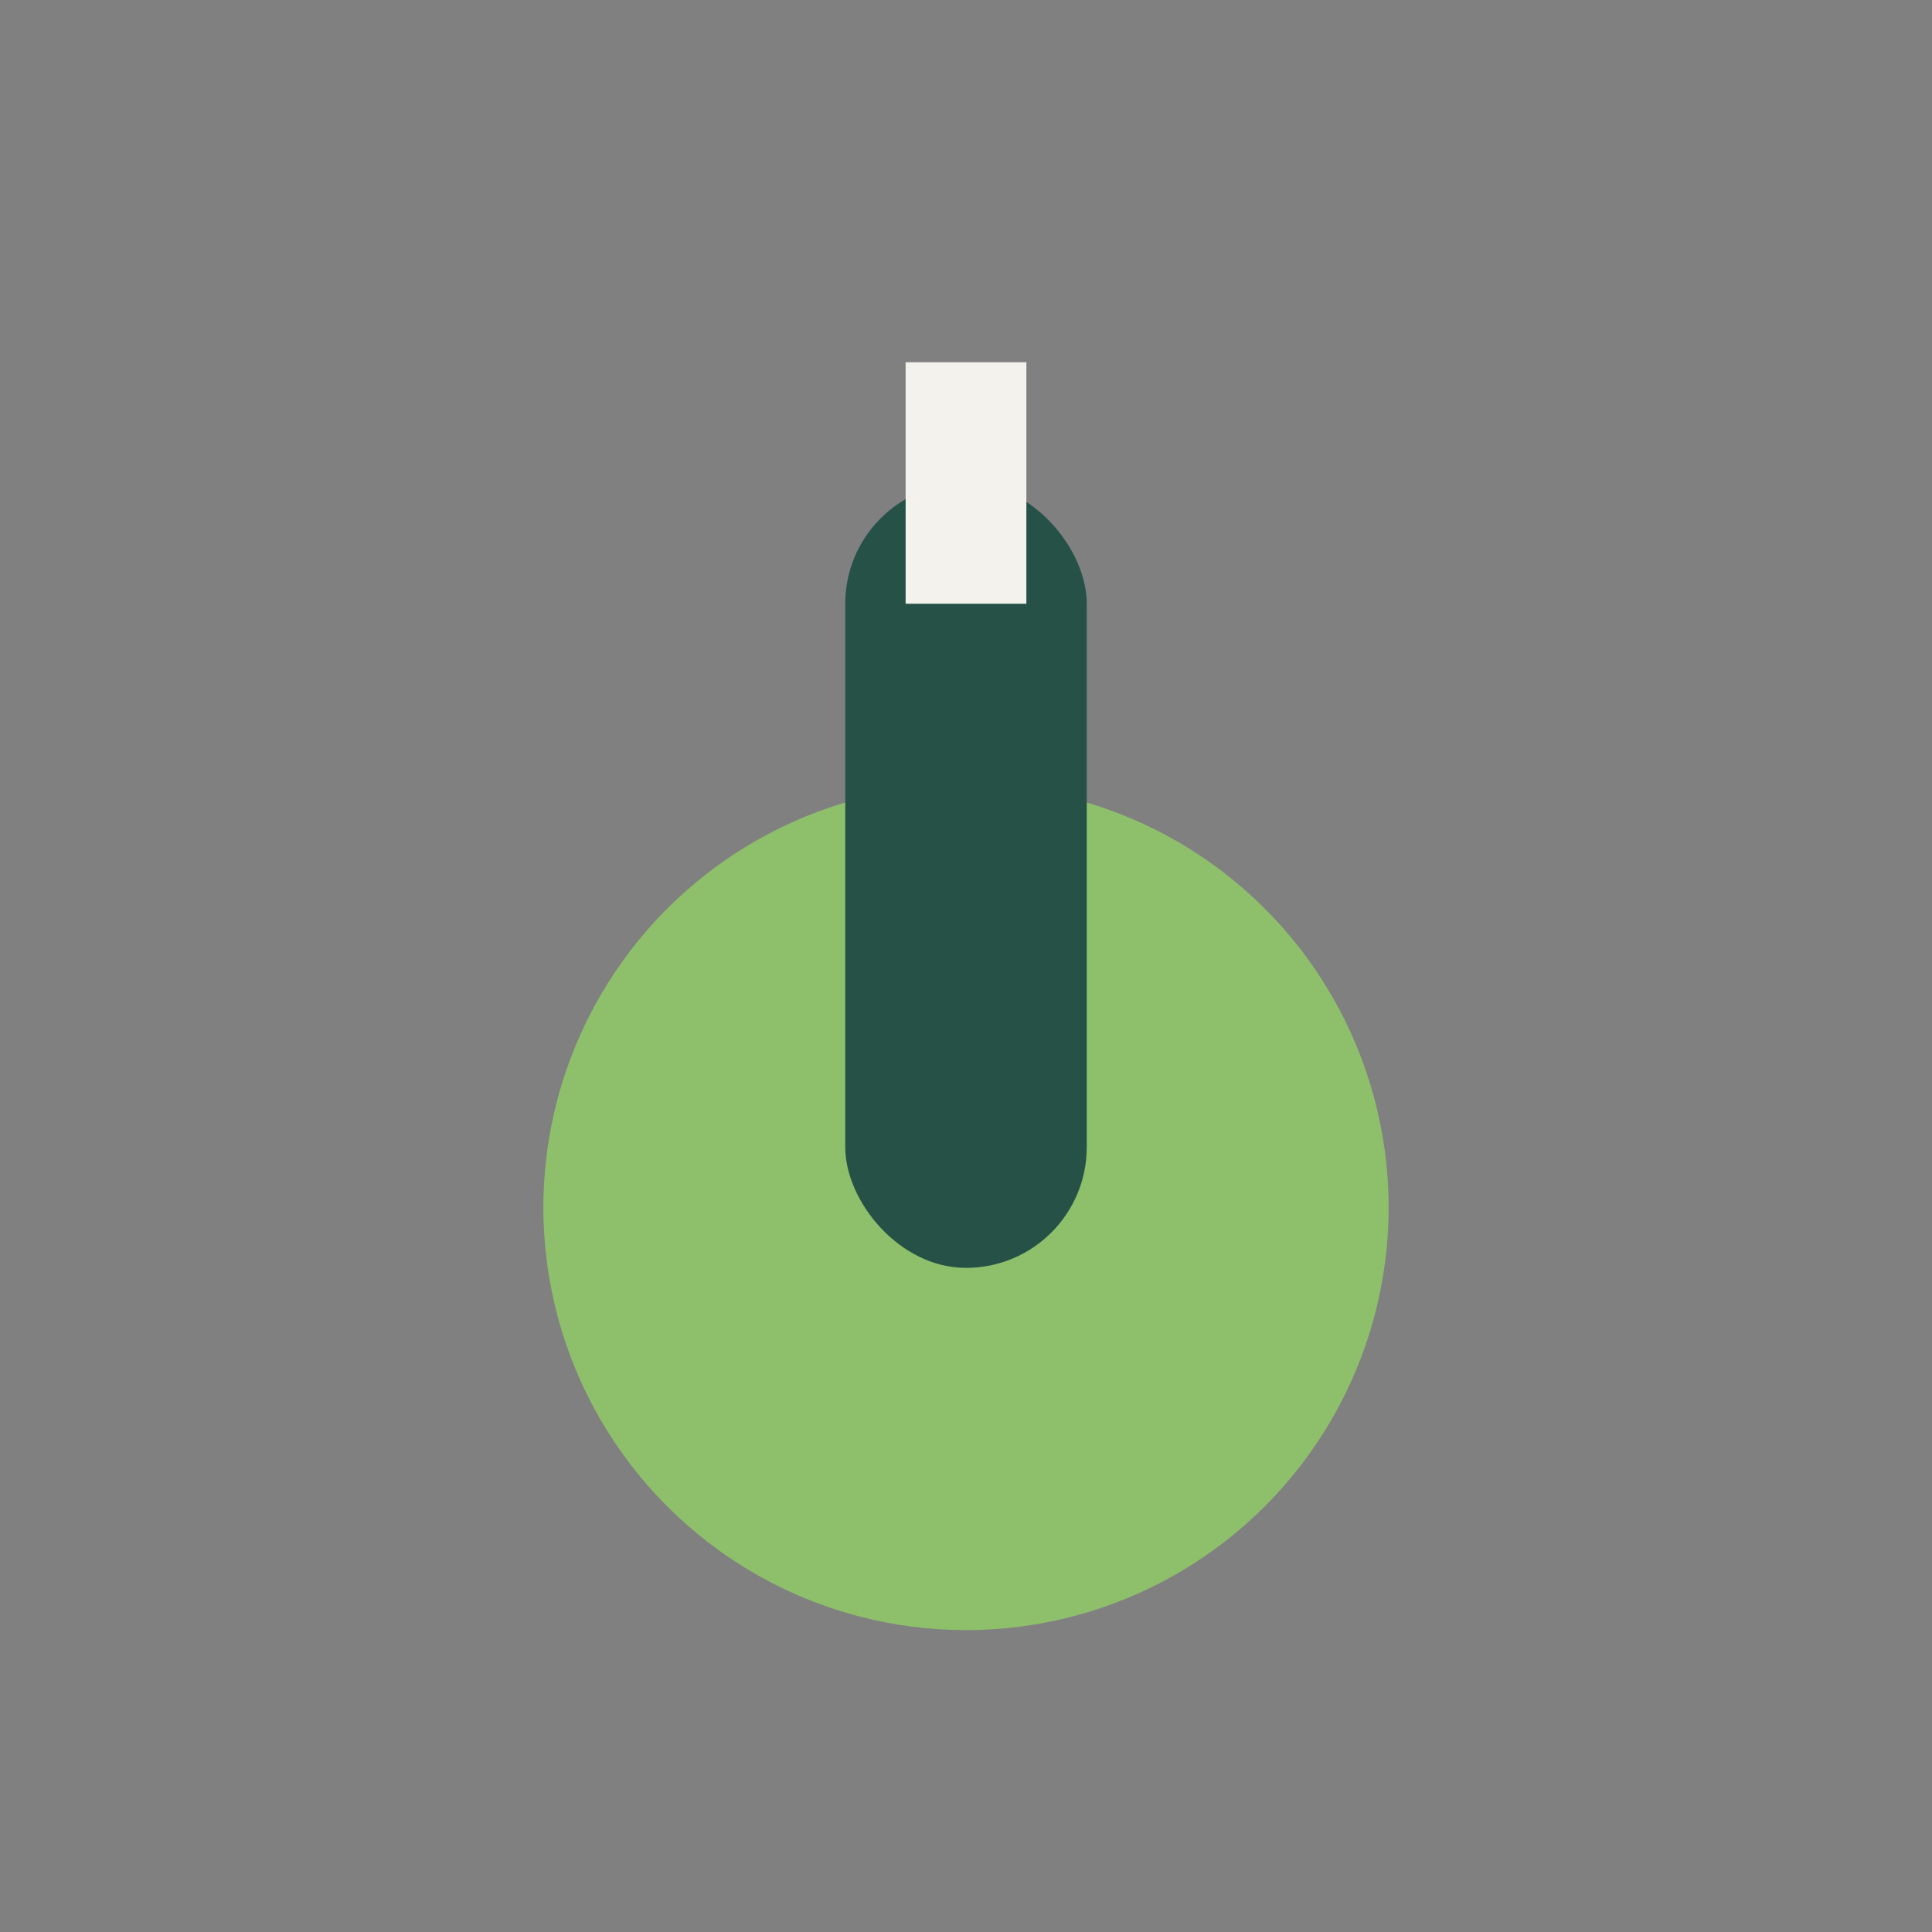
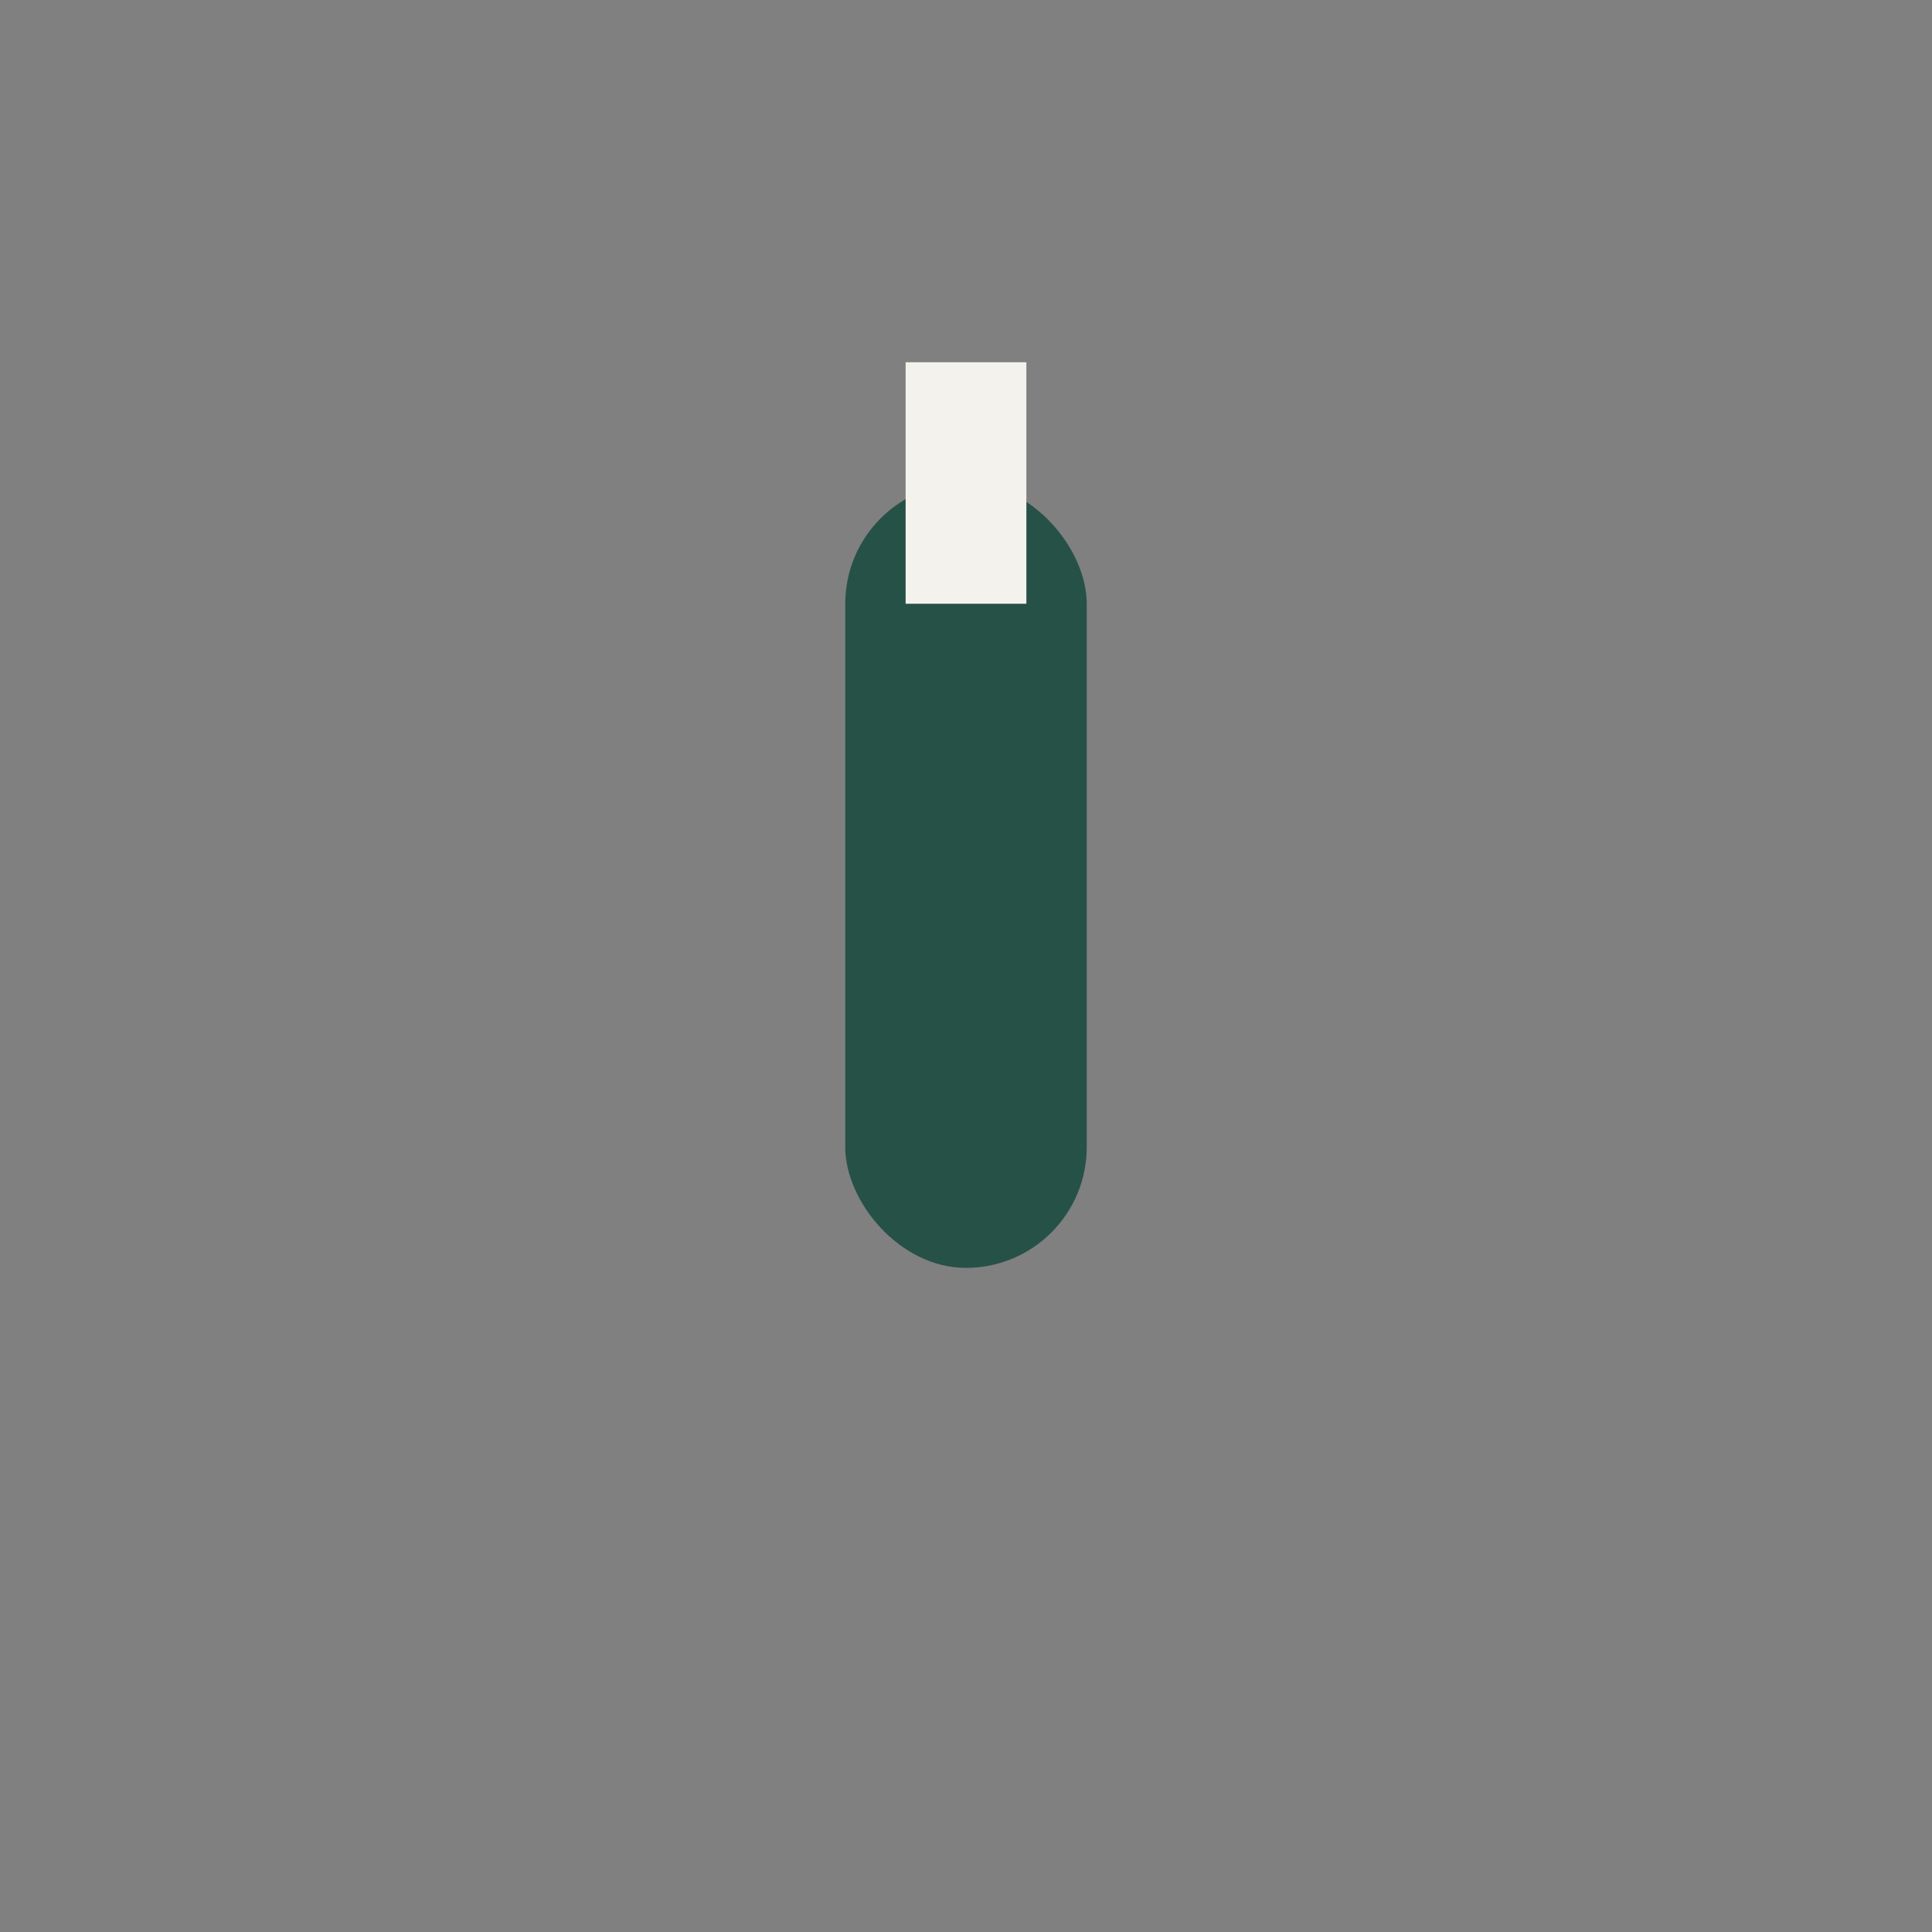
<svg xmlns="http://www.w3.org/2000/svg" width="32" height="32" viewBox="0 0 32 32">
  <rect x="0" y="0" width="32" height="32" fill="#808080" stroke="none" />
-   <circle cx="16" cy="20" r="7" fill="#8EBF6B" />
  <rect x="14" y="8" width="4" height="13" rx="2" fill="#265147" />
  <path d="M16 6v4" stroke="#F4F2ED" stroke-width="2" />
</svg>